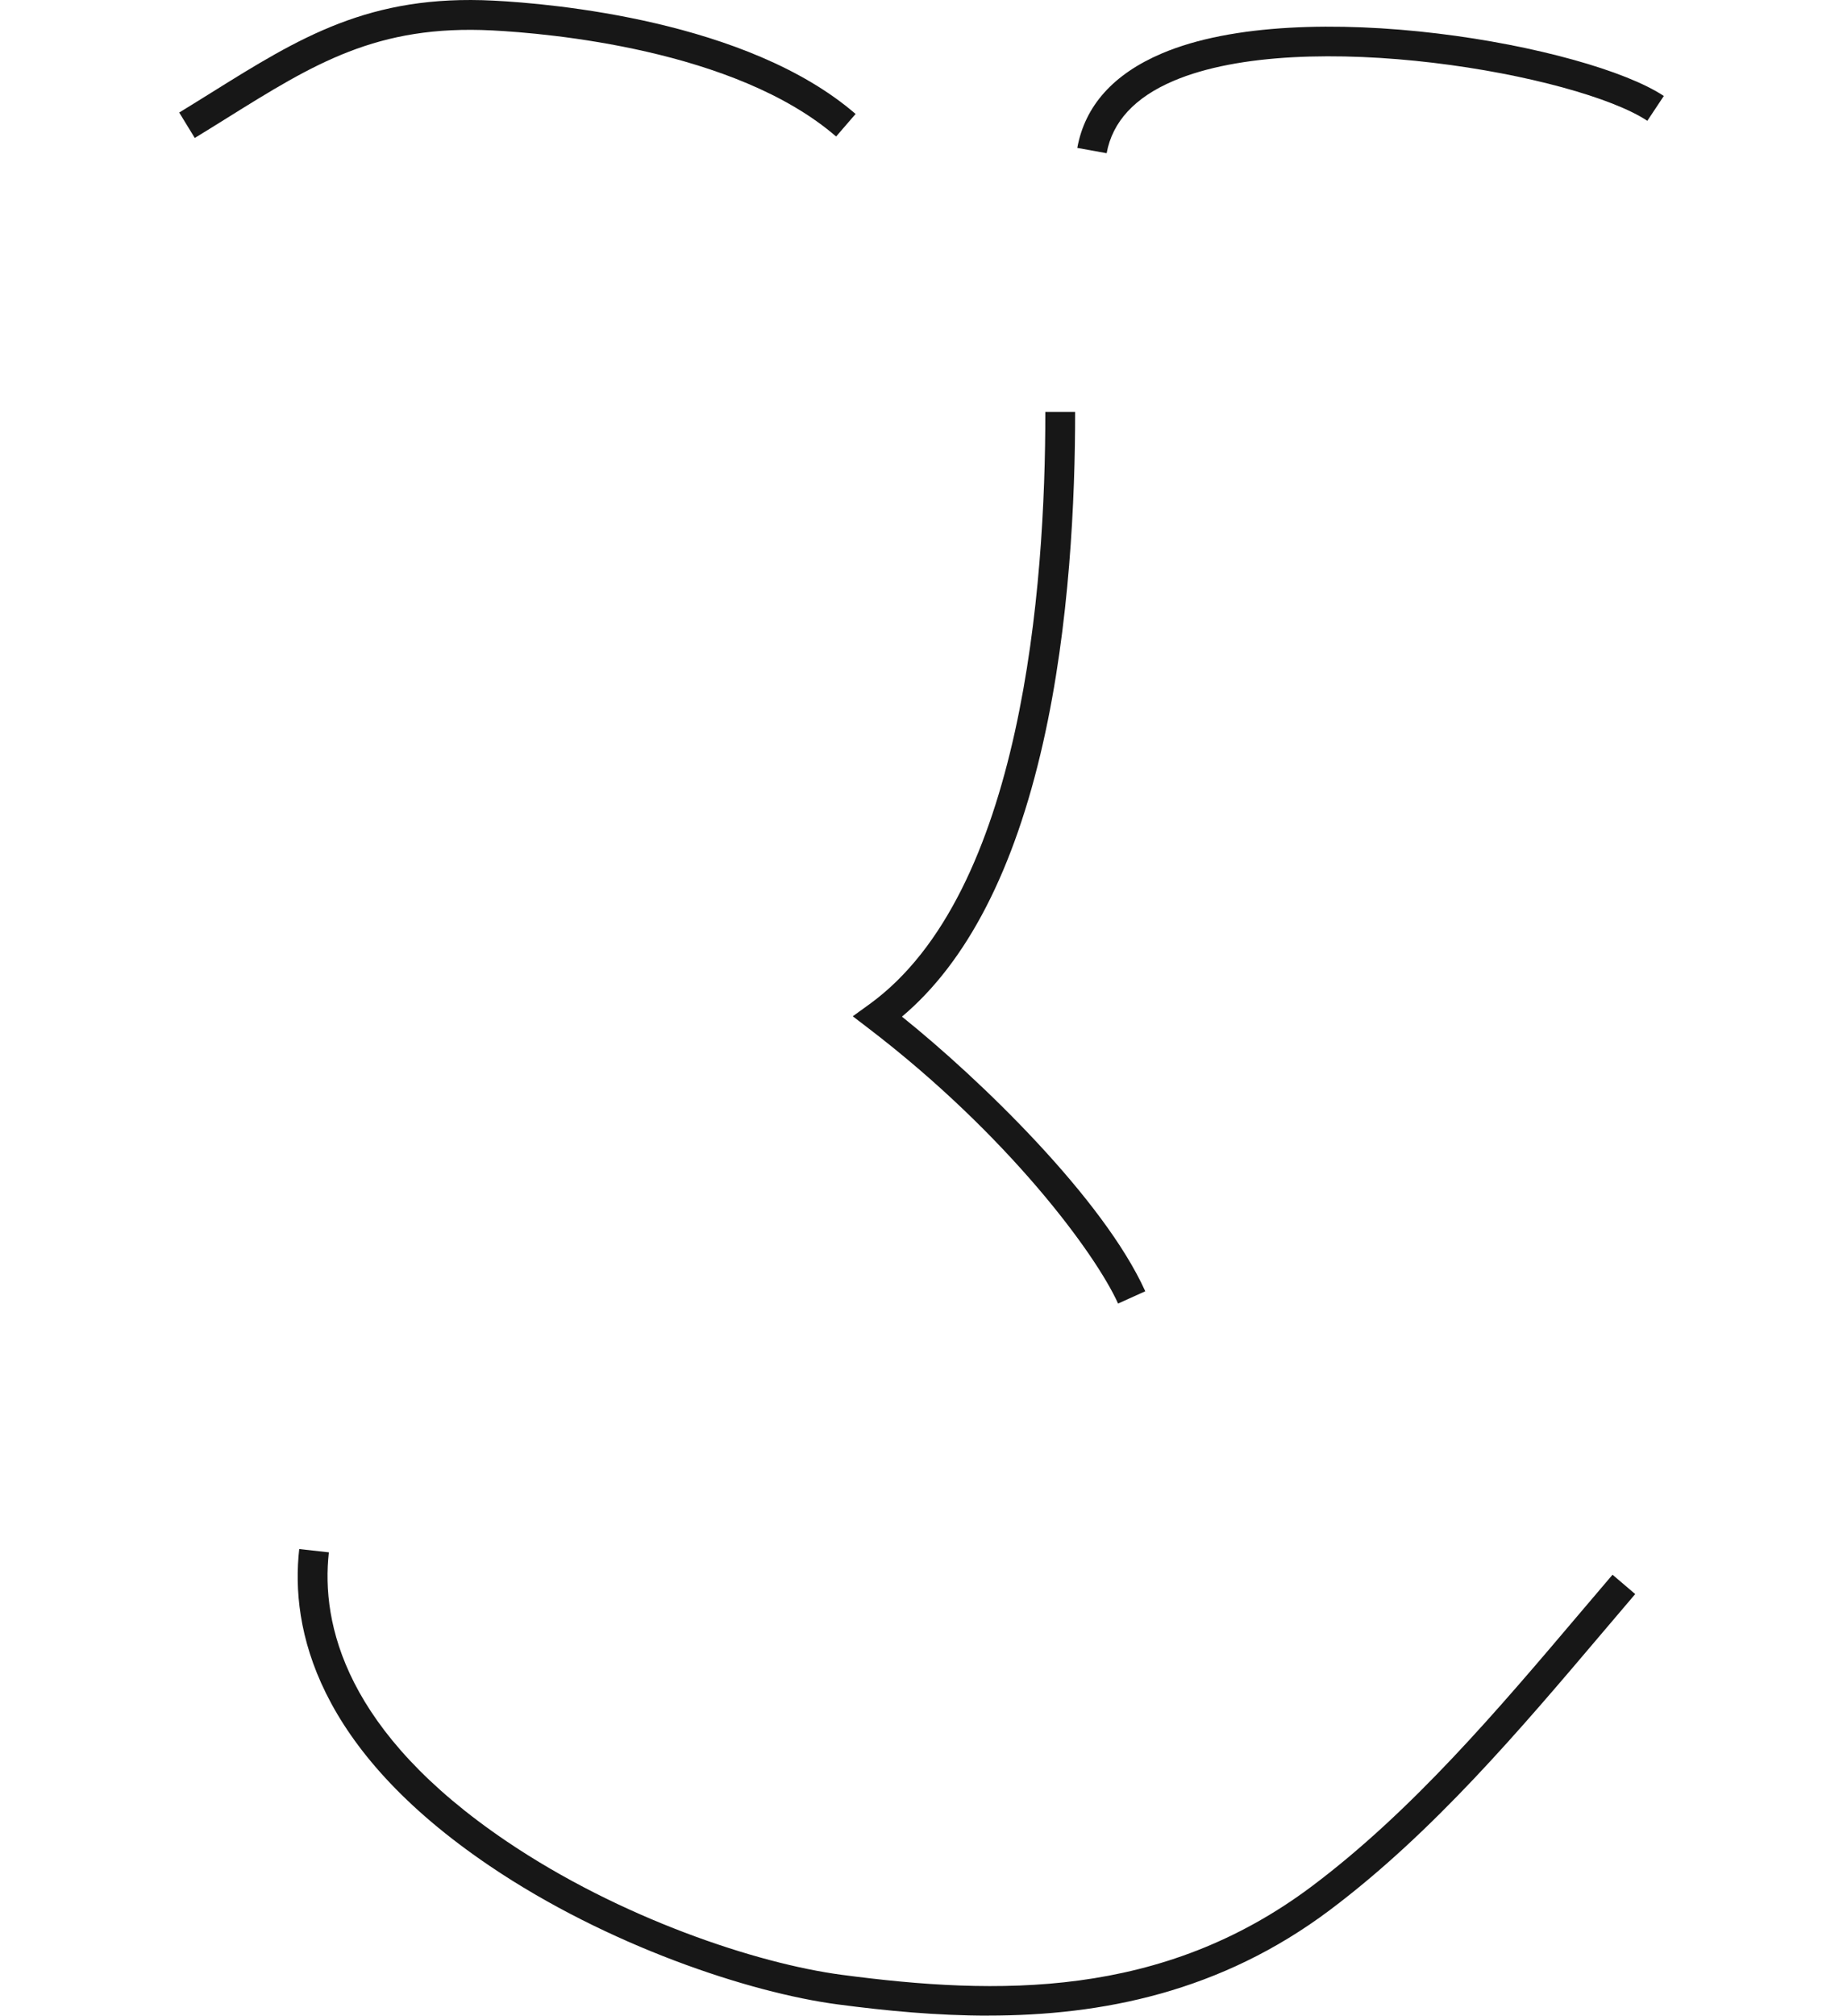
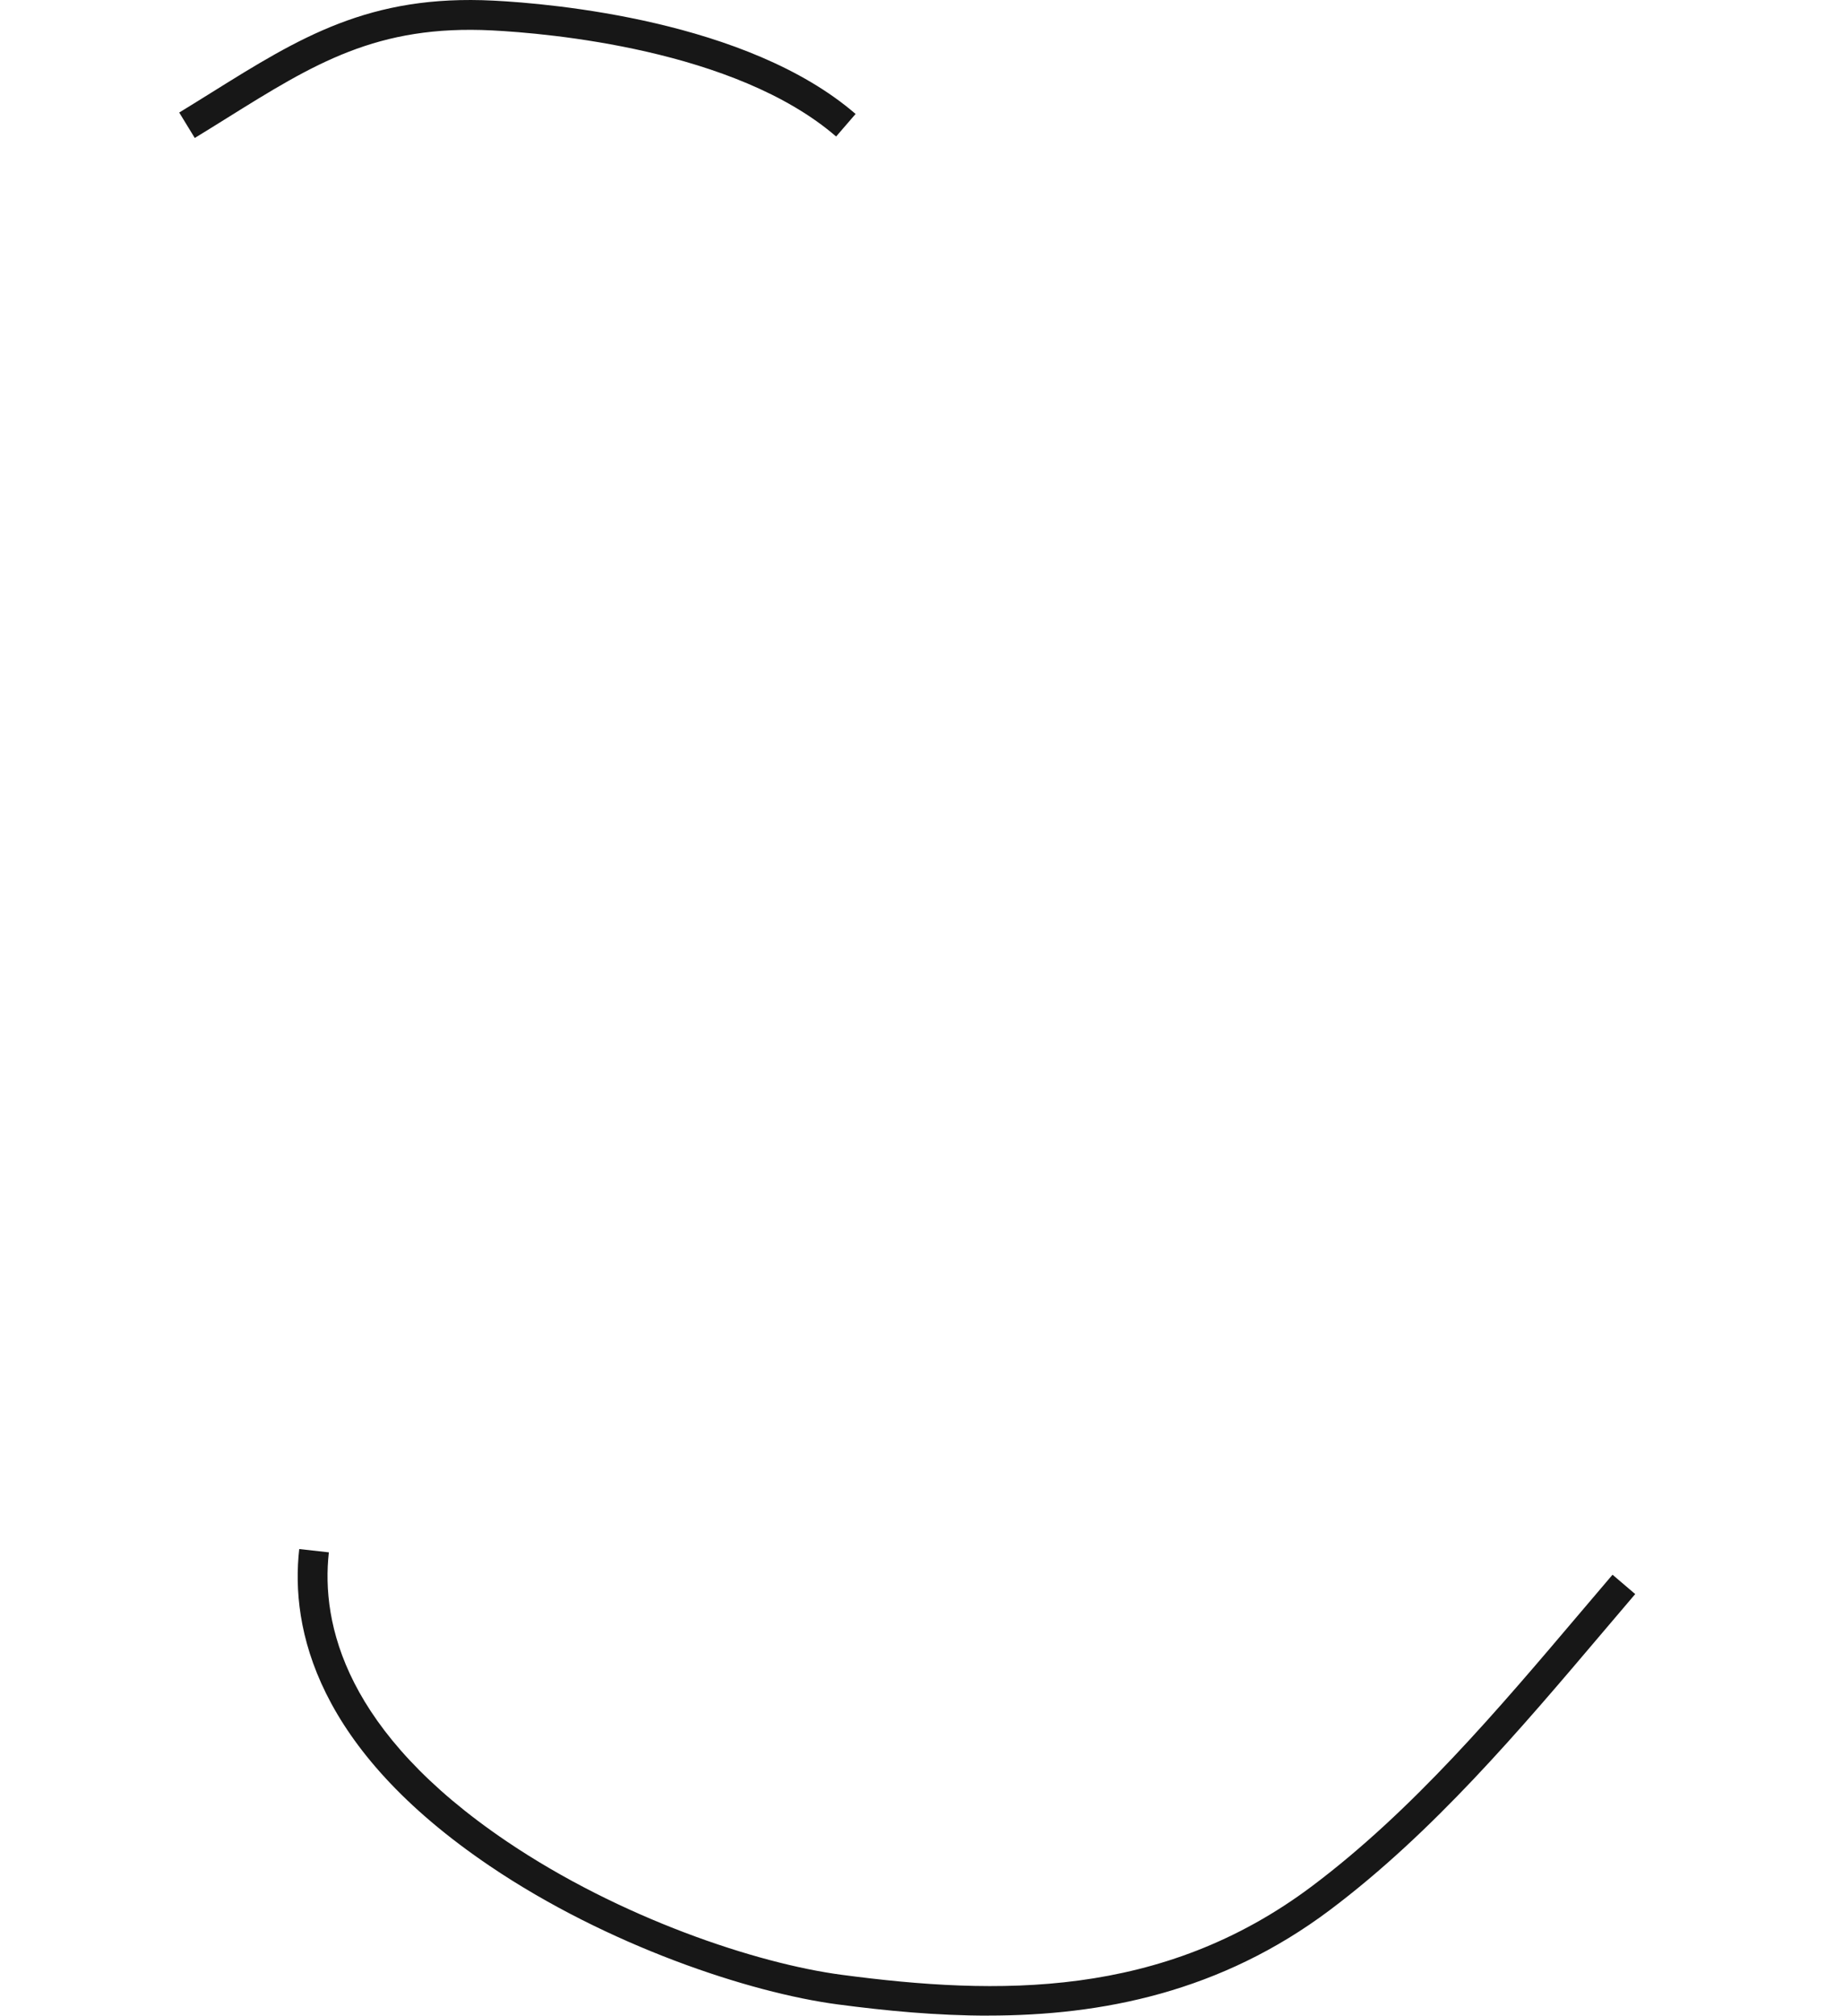
<svg xmlns="http://www.w3.org/2000/svg" id="_图层_1" data-name="图层_1" version="1.1" viewBox="0 0 403.11 440.6">
  <path d="M42.6,30.16l-3.4-5.56c2.43-1.48,4.76-2.94,7.03-4.35C65.51,8.23,80.73-1.27,108.01.14c12.58.64,55.46,4.34,79.13,24.77l-4.26,4.93C160.78,10.76,119.73,7.27,107.68,6.65c-25.23-1.29-38.97,7.27-58,19.13-2.28,1.42-4.63,2.89-7.08,4.38Z" fill="#171717" />
-   <path d="M242.04,33.49l-6.41-1.16c1.67-9.19,7.89-16.14,18.5-20.65,30.74-13.09,93.29-1.65,109.79,9.3l-3.61,5.43c-15.15-10.06-75.16-20.85-103.63-8.73-8.46,3.6-13.38,8.92-14.63,15.82Z" fill="#171717" />
-   <path d="M244.55,284.94c-4.92-10.9-24.09-36.85-54.54-60.12l-3.49-2.67,3.56-2.57c33.62-24.24,38.59-91.56,38.56-129.53h6.52c.01,18.78-1.19,46.57-7.01,72.3-6.29,27.82-16.66,47.93-30.87,59.88,17.08,13.69,44.06,39.77,53.22,60.03l-5.94,2.68Z" fill="#171717" />
  <path d="M216.13,440.6c-11.29,0-22.35-1.06-32.87-2.45-19.39-2.56-50.43-12.9-76.06-30.21-38.05-25.7-43.71-51.89-41.75-69.33l6.48.72c-1.75,15.66,3.58,39.33,38.93,63.2,24.75,16.72,54.63,26.69,73.27,29.15,34.01,4.5,70.01,5.27,102.85-19.39,21.98-16.5,40.66-38.54,58.73-59.85,2.33-2.75,4.66-5.5,6.99-8.22l4.96,4.23c-2.32,2.72-4.64,5.46-6.97,8.2-18.3,21.58-37.23,43.9-59.79,60.85-23.93,17.97-49.9,23.09-74.75,23.09Z" fill="#171717" />
</svg>